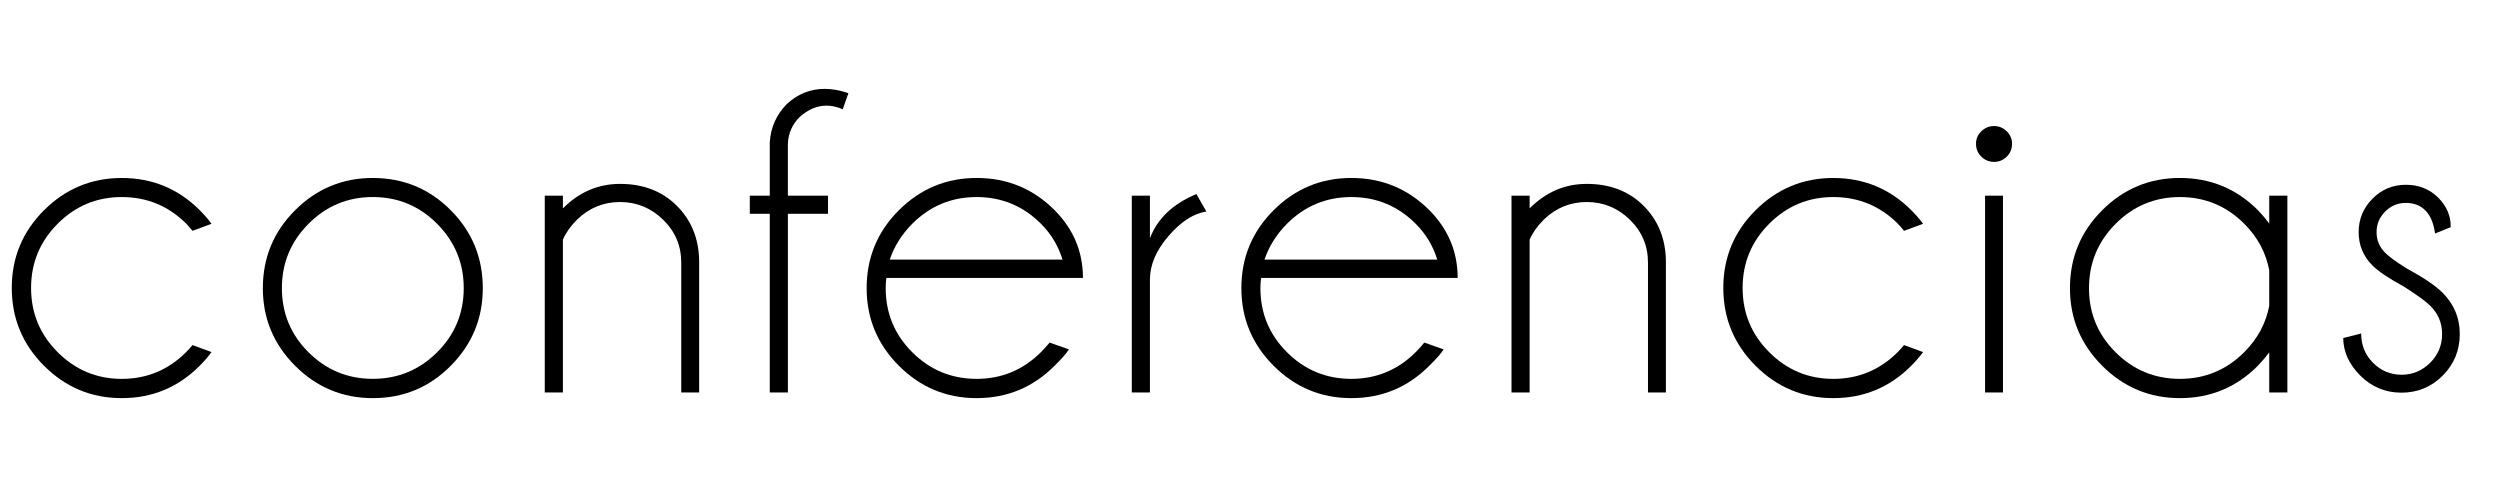
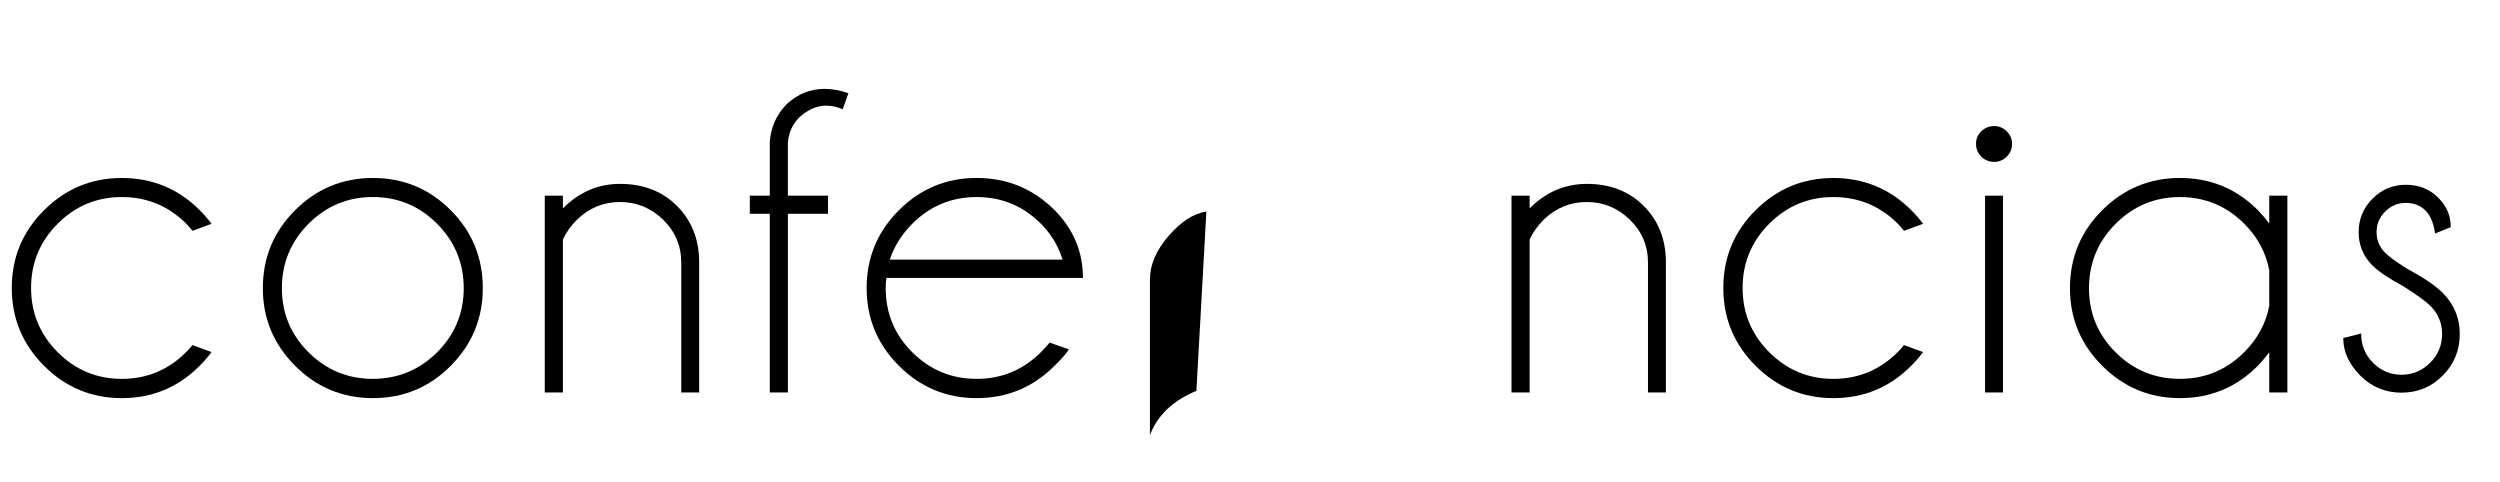
<svg xmlns="http://www.w3.org/2000/svg" version="1.1" x="0px" y="0px" width="132.759px" height="25.584px" viewBox="0 0 132.759 25.584" style="enable-background:new 0 0 132.759 25.584;" xml:space="preserve">
  <defs>
</defs>
  <g>
    <path d="M10.222,18.325l1.011,0.373c-0.185,0.249-0.393,0.49-0.626,0.722c-1.14,1.148-2.521,1.722-4.142,1.722   c-1.605,0-2.98-0.572-4.124-1.715c-1.144-1.144-1.716-2.522-1.716-4.136s0.572-2.99,1.716-4.129c1.144-1.14,2.518-1.71,4.124-1.71   c1.621,0,3.002,0.57,4.142,1.71c0.233,0.233,0.441,0.474,0.626,0.722l-1.011,0.373c-0.104-0.128-0.217-0.256-0.337-0.385   c-0.947-0.939-2.087-1.408-3.419-1.408c-1.324,0-2.458,0.471-3.401,1.415c-0.943,0.943-1.415,2.081-1.415,3.413   c0,1.333,0.472,2.47,1.415,3.413c0.943,0.943,2.077,1.415,3.401,1.415c1.332,0,2.472-0.474,3.419-1.421   C10.005,18.577,10.117,18.453,10.222,18.325z" />
    <path d="M19.798,9.451c1.621,0,3,0.57,4.136,1.71s1.704,2.52,1.704,4.142c0,1.605-0.568,2.979-1.704,4.124   c-1.136,1.144-2.515,1.715-4.136,1.715c-1.605,0-2.98-0.572-4.124-1.715c-1.144-1.144-1.716-2.518-1.716-4.124   c0-1.622,0.572-3.002,1.716-4.142S18.192,9.451,19.798,9.451z M16.385,11.883c-0.943,0.947-1.415,2.087-1.415,3.419   s0.471,2.468,1.415,3.407c0.943,0.939,2.081,1.409,3.413,1.409s2.47-0.47,3.413-1.409c0.943-0.939,1.415-2.075,1.415-3.407   s-0.472-2.472-1.415-3.419c-0.943-0.947-2.081-1.42-3.413-1.42S17.328,10.937,16.385,11.883z" />
    <path d="M29.892,12.726v8.115h-0.963v-10.45h0.963v0.674c0.867-0.867,1.878-1.3,3.034-1.3c1.236,0,2.241,0.388,3.016,1.162   c0.774,0.774,1.169,1.748,1.186,2.919v6.995h-0.951v-6.899c0-0.891-0.321-1.649-0.963-2.275s-1.405-0.939-2.288-0.939   c-0.875,0-1.633,0.309-2.275,0.927C30.305,12,30.052,12.357,29.892,12.726z" />
    <path d="M41.84,11.354v9.487h-0.963v-9.487h-1.06v-0.963h1.06v-2.83c0.048-0.787,0.349-1.465,0.903-2.035   c0.585-0.538,1.256-0.807,2.01-0.807c0.401,0,0.823,0.076,1.264,0.229l-0.301,0.854c-0.297-0.128-0.586-0.192-0.867-0.192   c-0.498,0-0.972,0.201-1.421,0.602c-0.394,0.393-0.602,0.867-0.626,1.42v2.757h2.131v0.963H41.84z" />
    <path d="M47.07,14.761c-0.024,0.168-0.036,0.349-0.036,0.542c0,1.333,0.472,2.468,1.415,3.407c0.943,0.939,2.081,1.409,3.413,1.409   c1.332,0,2.472-0.474,3.419-1.421c0.16-0.161,0.313-0.329,0.458-0.506l1.023,0.361c-0.12,0.201-0.373,0.49-0.758,0.867   c-1.14,1.148-2.521,1.722-4.142,1.722c-1.605,0-2.98-0.572-4.124-1.715c-1.144-1.144-1.716-2.518-1.716-4.124   c0-1.622,0.572-3.002,1.716-4.142c1.144-1.14,2.518-1.71,4.124-1.71c1.621,0,3.002,0.57,4.142,1.71   c1.003,1.011,1.505,2.211,1.505,3.6H47.07z M47.25,13.786h9.174c-0.225-0.73-0.606-1.364-1.144-1.902   c-0.947-0.947-2.087-1.42-3.419-1.42c-1.333,0-2.472,0.474-3.419,1.42C47.88,12.453,47.483,13.087,47.25,13.786z" />
-     <path d="M64.063,11.233c-0.683,0.104-1.353,0.538-2.011,1.3c-0.658,0.762-0.987,1.533-0.987,2.312v5.996h-0.963v-10.45h0.963v2.263   c0.401-1.051,1.224-1.834,2.468-2.348L64.063,11.233z" />
-     <path d="M66.969,14.761c-0.024,0.168-0.036,0.349-0.036,0.542c0,1.333,0.472,2.468,1.415,3.407   c0.943,0.939,2.081,1.409,3.413,1.409c1.332,0,2.472-0.474,3.419-1.421c0.16-0.161,0.313-0.329,0.458-0.506l1.023,0.361   c-0.12,0.201-0.373,0.49-0.758,0.867c-1.14,1.148-2.521,1.722-4.142,1.722c-1.605,0-2.98-0.572-4.124-1.715   c-1.144-1.144-1.716-2.518-1.716-4.124c0-1.622,0.572-3.002,1.716-4.142c1.144-1.14,2.518-1.71,4.124-1.71   c1.621,0,3.002,0.57,4.142,1.71c1.003,1.011,1.505,2.211,1.505,3.6H66.969z M67.15,13.786h9.174   c-0.225-0.73-0.606-1.364-1.144-1.902c-0.947-0.947-2.087-1.42-3.419-1.42c-1.333,0-2.472,0.474-3.419,1.42   C67.78,12.453,67.383,13.087,67.15,13.786z" />
+     <path d="M64.063,11.233c-0.683,0.104-1.353,0.538-2.011,1.3c-0.658,0.762-0.987,1.533-0.987,2.312v5.996h-0.963h0.963v2.263   c0.401-1.051,1.224-1.834,2.468-2.348L64.063,11.233z" />
    <path d="M81.229,12.726v8.115h-0.963v-10.45h0.963v0.674c0.867-0.867,1.878-1.3,3.034-1.3c1.236,0,2.241,0.388,3.016,1.162   c0.774,0.774,1.169,1.748,1.186,2.919v6.995h-0.951v-6.899c0-0.891-0.321-1.649-0.963-2.275s-1.405-0.939-2.288-0.939   c-0.875,0-1.633,0.309-2.275,0.927C81.642,12,81.389,12.357,81.229,12.726z" />
    <path d="M101.111,18.325l1.011,0.373c-0.185,0.249-0.393,0.49-0.626,0.722c-1.14,1.148-2.521,1.722-4.142,1.722   c-1.605,0-2.98-0.572-4.124-1.715c-1.144-1.144-1.716-2.522-1.716-4.136s0.572-2.99,1.716-4.129c1.144-1.14,2.518-1.71,4.124-1.71   c1.621,0,3.002,0.57,4.142,1.71c0.233,0.233,0.441,0.474,0.626,0.722l-1.011,0.373c-0.104-0.128-0.217-0.256-0.337-0.385   c-0.947-0.939-2.087-1.408-3.419-1.408c-1.324,0-2.458,0.471-3.401,1.415c-0.943,0.943-1.415,2.081-1.415,3.413   c0,1.333,0.472,2.47,1.415,3.413c0.943,0.943,2.077,1.415,3.401,1.415c1.332,0,2.472-0.474,3.419-1.421   C100.895,18.577,101.007,18.453,101.111,18.325z" />
    <path d="M106.564,6.971c0.188,0.185,0.283,0.405,0.283,0.662c0,0.273-0.094,0.502-0.283,0.687s-0.412,0.277-0.668,0.277   c-0.265,0-0.492-0.092-0.68-0.277s-0.283-0.414-0.283-0.687c0-0.257,0.094-0.478,0.283-0.662s0.416-0.277,0.68-0.277   C106.152,6.694,106.375,6.787,106.564,6.971z M106.365,10.391v10.45h-0.951v-10.45H106.365z" />
    <path d="M121.468,20.841h-0.963V18.71c-0.185,0.249-0.385,0.485-0.602,0.71c-1.14,1.148-2.52,1.722-4.142,1.722   c-1.605,0-2.979-0.572-4.124-1.715c-1.144-1.144-1.715-2.518-1.715-4.124c0-1.622,0.572-3.002,1.715-4.142   c1.144-1.14,2.518-1.71,4.124-1.71c1.622,0,3.002,0.57,4.142,1.71c0.217,0.225,0.417,0.461,0.602,0.71v-1.48h0.963V20.841z    M120.504,16.242v-1.89c-0.176-0.939-0.618-1.762-1.324-2.468c-0.947-0.947-2.087-1.42-3.419-1.42c-1.332,0-2.47,0.474-3.413,1.42   c-0.943,0.947-1.415,2.087-1.415,3.419s0.471,2.468,1.415,3.407c0.943,0.939,2.081,1.409,3.413,1.409   c1.333,0,2.472-0.474,3.419-1.421C119.886,17.992,120.328,17.173,120.504,16.242z" />
    <path d="M127.673,15.23c-0.811-0.441-1.373-0.819-1.686-1.132c-0.49-0.489-0.734-1.08-0.734-1.77c0-0.69,0.245-1.282,0.734-1.776   c0.489-0.494,1.08-0.74,1.77-0.74c0.69,0,1.264,0.229,1.722,0.686c0.441,0.442,0.662,0.947,0.662,1.517v0.048l-0.831,0.337   c-0.072-0.538-0.241-0.943-0.505-1.216c-0.265-0.273-0.614-0.409-1.047-0.409c-0.426,0-0.791,0.152-1.096,0.458   c-0.305,0.305-0.458,0.67-0.458,1.095c0,0.426,0.152,0.791,0.458,1.096c0.176,0.185,0.549,0.458,1.12,0.819   c0.907,0.49,1.553,0.927,1.938,1.312c0.602,0.61,0.903,1.336,0.903,2.179c0,0.867-0.301,1.604-0.903,2.209   s-1.333,0.909-2.191,0.909s-1.589-0.303-2.191-0.909c-0.602-0.606-0.903-1.27-0.903-1.993l0.951-0.241   c0,0.618,0.211,1.138,0.632,1.559s0.925,0.632,1.511,0.632s1.091-0.211,1.517-0.632c0.425-0.421,0.638-0.933,0.638-1.535   c0-0.585-0.213-1.087-0.638-1.505C128.821,16.005,128.363,15.672,127.673,15.23z" />
  </g>
</svg>